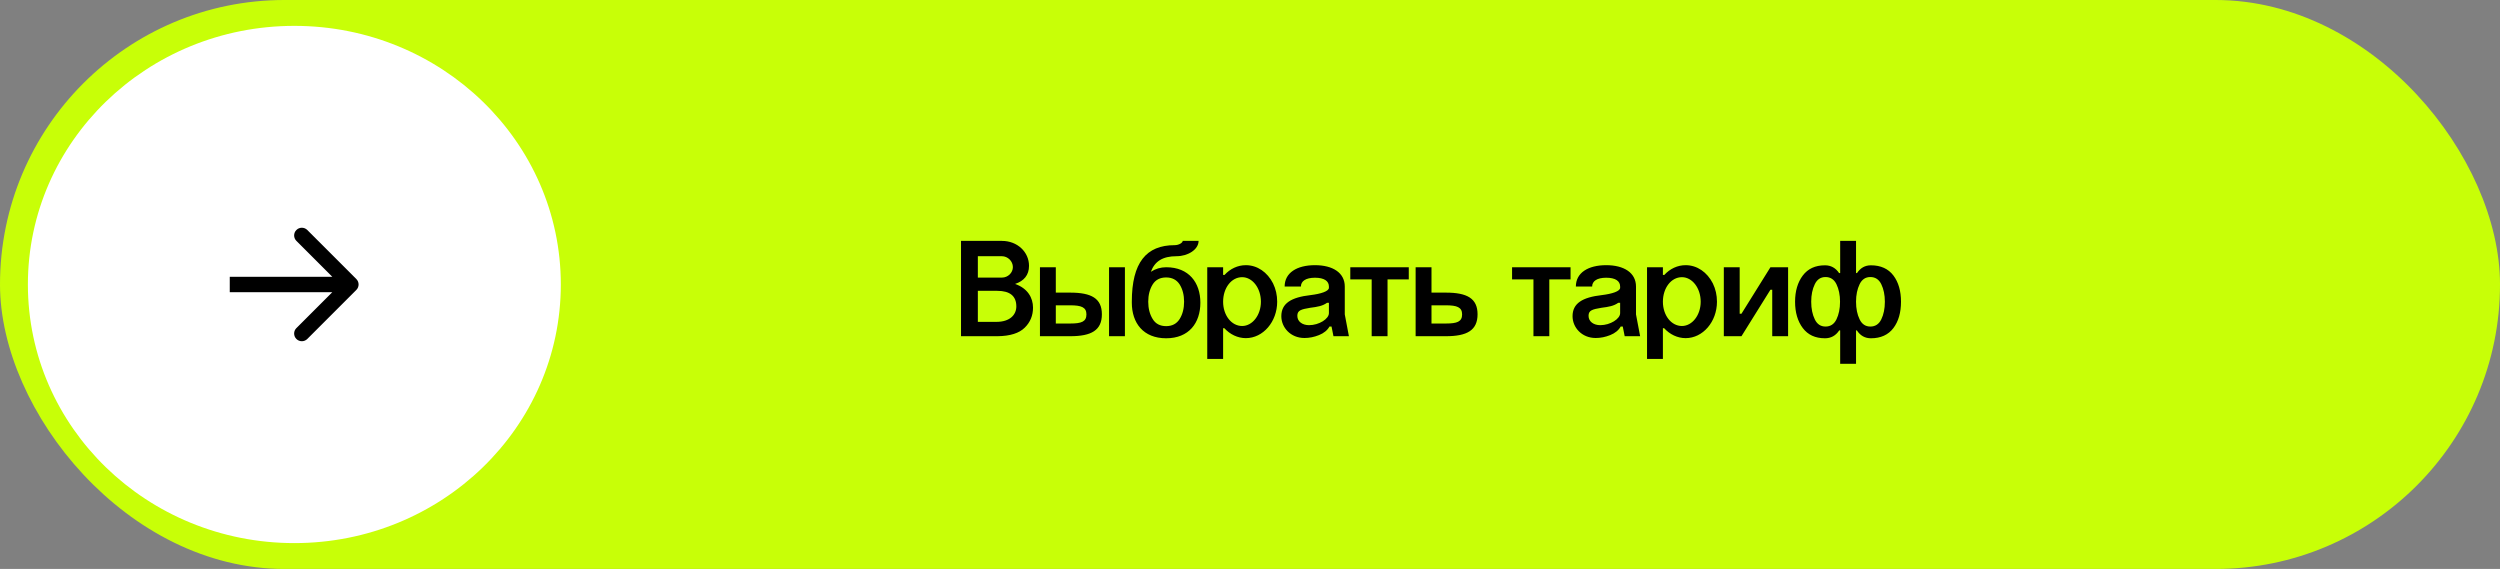
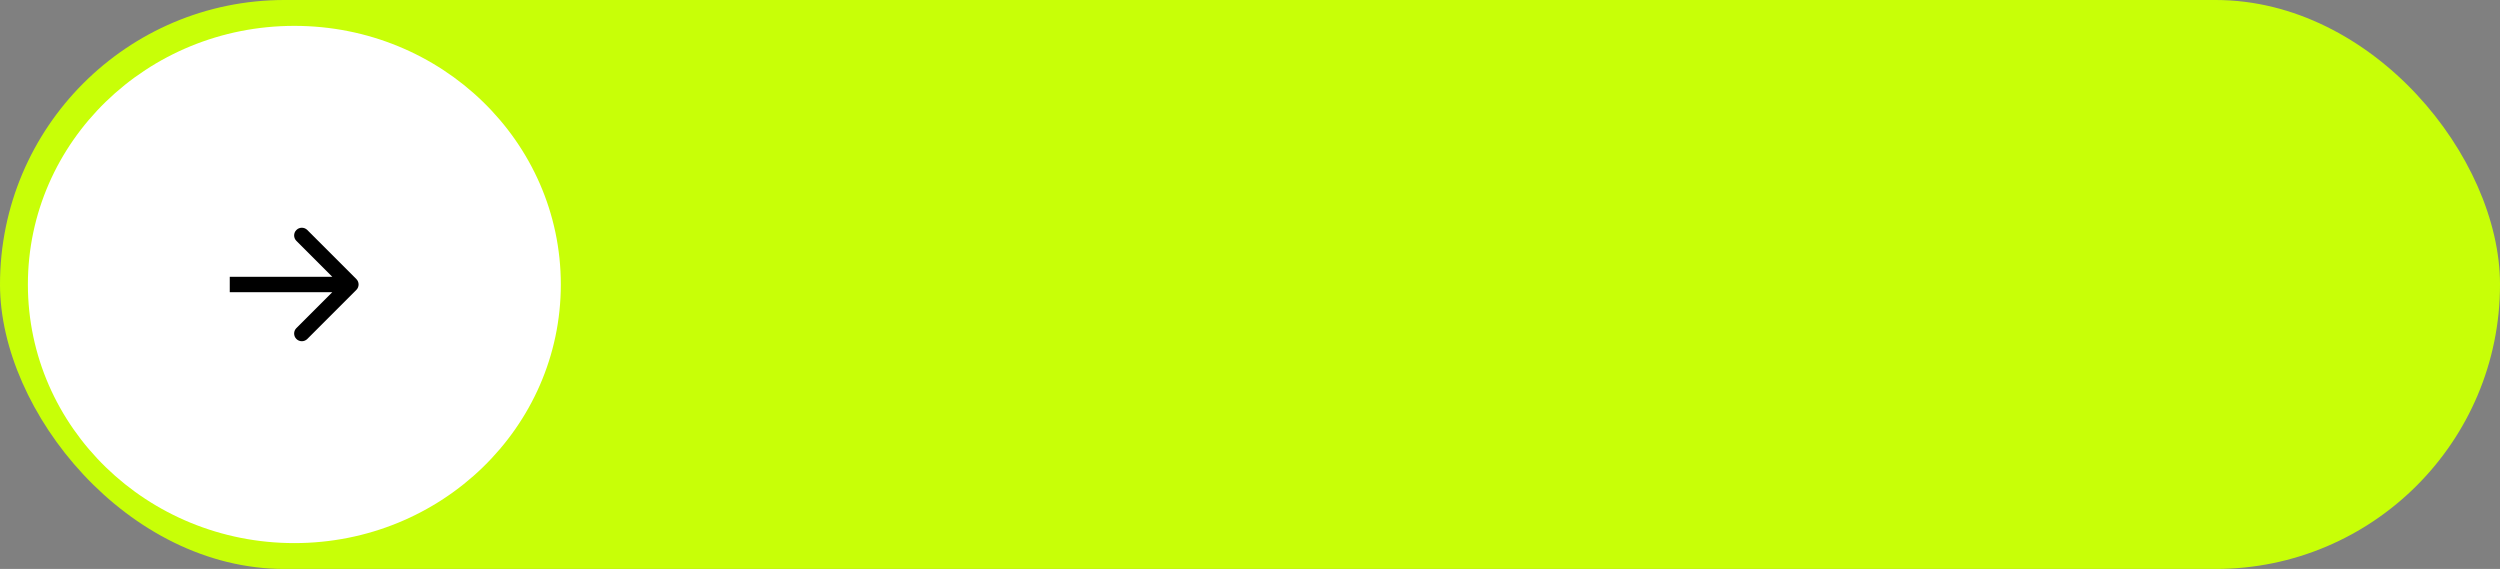
<svg xmlns="http://www.w3.org/2000/svg" width="290" height="66" viewBox="0 0 290 66" fill="none">
  <rect x="0" y="0" width="290" height="66" fill="#808080" stroke="none" />
  <rect width="290" height="66" rx="33" fill="#C8FF07" />
-   <path d="M111.478 39V27.944H116.23C118.006 27.944 119.366 29.224 119.366 30.84C119.366 31.912 118.774 32.6 117.75 32.936C119.206 33.448 119.83 34.536 119.83 35.688C119.83 36.6 119.51 37.384 118.87 38.008C118.23 38.648 117.174 38.984 115.718 39H111.478ZM113.43 37.336H115.59C117.142 37.336 117.894 36.52 117.894 35.544C117.894 34.344 117.158 33.736 115.67 33.736H113.43V37.336ZM113.43 32.2H116.23C116.918 32.2 117.494 31.64 117.494 30.984C117.494 30.296 116.902 29.72 116.214 29.72H113.43V32.2ZM120.634 31H122.474V33.944H124.154C126.602 33.944 127.818 34.616 127.818 36.456C127.818 38.312 126.602 39 124.154 39H120.634V31ZM122.474 37.528H124.138H124.154C125.434 37.528 126.026 37.32 126.026 36.472C126.026 35.64 125.434 35.416 124.138 35.416H122.474V37.528ZM128.65 39V31H130.49V39H128.65ZM139.243 35.112C139.243 37.464 137.915 39.24 135.275 39.24C132.619 39.24 131.291 37.464 131.291 35.112V35C131.291 30.456 132.971 28.44 136.251 28.44C136.763 28.44 137.195 28.152 137.195 27.944H139.035C139.035 28.952 137.787 29.72 136.491 29.72C134.843 29.72 133.947 30.328 133.499 31.528C134.043 31.176 134.635 31 135.275 31C137.915 31 139.243 32.792 139.243 35.112ZM133.195 35C133.195 35.784 133.371 36.456 133.707 37C134.043 37.56 134.571 37.832 135.275 37.832C135.963 37.832 136.491 37.56 136.843 37C137.179 36.456 137.355 35.784 137.355 35C137.355 34.216 137.179 33.544 136.843 33C136.491 32.456 135.963 32.184 135.275 32.184C134.571 32.184 134.043 32.456 133.707 33C133.371 33.544 133.195 34.216 133.195 35ZM140.041 31H141.881V31.896H142.041C142.697 31.176 143.577 30.76 144.521 30.76C145.849 30.76 147.017 31.576 147.673 32.872C147.993 33.528 148.153 34.232 148.153 35C148.153 37.32 146.521 39.224 144.521 39.224C143.577 39.224 142.681 38.792 142.025 38.072H141.881V41.64H140.041V31ZM141.881 35C141.881 36.568 142.841 37.816 144.089 37.816C145.273 37.816 146.265 36.568 146.265 35C146.265 33.4 145.273 32.152 144.089 32.152C142.841 32.152 141.881 33.4 141.881 35ZM154.154 33.384V33.24C154.154 32.6 153.61 32.216 152.538 32.216C151.466 32.216 150.906 32.616 150.906 33.24H149.018C149.018 31.64 150.442 30.76 152.538 30.76C154.602 30.76 155.994 31.64 155.994 33.24V36.472L156.474 39H154.682L154.458 37.88H154.218C153.978 38.312 153.562 38.648 153.002 38.872C152.442 39.096 151.882 39.208 151.322 39.208C149.69 39.208 148.634 37.976 148.634 36.68C148.634 35.192 149.77 34.488 152.026 34.232C153.226 34.088 154.154 33.784 154.154 33.384ZM150.49 36.632C150.49 37.32 151.098 37.72 151.85 37.72C153.018 37.72 154.154 36.984 154.154 36.328V35.128H153.93C153.402 35.496 152.858 35.592 151.978 35.704C150.938 35.88 150.49 35.992 150.49 36.632ZM159.114 39V32.408H156.634V31H163.418V32.408H160.954V39H159.114ZM164.213 31H166.053V33.944H167.733C170.181 33.944 171.397 34.616 171.397 36.456C171.397 38.312 170.181 39 167.733 39H164.213V31ZM166.053 37.528H167.717H167.733C169.013 37.528 169.605 37.32 169.605 36.472C169.605 35.64 169.013 35.416 167.717 35.416H166.053V37.528ZM177.88 39V32.408H175.4V31H182.184V32.408H179.72V39H177.88ZM187.936 33.384V33.24C187.936 32.6 187.392 32.216 186.32 32.216C185.248 32.216 184.688 32.616 184.688 33.24H182.8C182.8 31.64 184.224 30.76 186.32 30.76C188.384 30.76 189.776 31.64 189.776 33.24V36.472L190.256 39H188.464L188.24 37.88H188C187.76 38.312 187.344 38.648 186.784 38.872C186.224 39.096 185.664 39.208 185.104 39.208C183.472 39.208 182.416 37.976 182.416 36.68C182.416 35.192 183.552 34.488 185.808 34.232C187.008 34.088 187.936 33.784 187.936 33.384ZM184.272 36.632C184.272 37.32 184.88 37.72 185.632 37.72C186.8 37.72 187.936 36.984 187.936 36.328V35.128H187.712C187.184 35.496 186.64 35.592 185.76 35.704C184.72 35.88 184.272 35.992 184.272 36.632ZM191.056 31H192.896V31.896H193.056C193.712 31.176 194.592 30.76 195.536 30.76C196.864 30.76 198.032 31.576 198.688 32.872C199.008 33.528 199.168 34.232 199.168 35C199.168 37.32 197.536 39.224 195.536 39.224C194.592 39.224 193.696 38.792 193.04 38.072H192.896V41.64H191.056V31ZM192.896 35C192.896 36.568 193.856 37.816 195.104 37.816C196.288 37.816 197.28 36.568 197.28 35C197.28 33.4 196.288 32.152 195.104 32.152C193.856 32.152 192.896 33.4 192.896 35ZM199.963 39V31H201.803V36.392H202.011L205.371 31H207.419V39H205.579V33.608H205.371L202.011 39H199.963ZM208.228 35C208.228 33.768 208.532 32.744 209.124 31.96C209.716 31.176 210.564 30.776 211.7 30.776C212.388 30.776 212.932 31.08 213.332 31.672H213.46V27.944H215.3V31.672H215.412C215.812 31.08 216.34 30.776 217.028 30.776C218.164 30.776 219.044 31.176 219.636 31.96C220.228 32.744 220.516 33.768 220.516 35C220.516 36.248 220.228 37.272 219.636 38.056C219.044 38.84 218.164 39.24 217.028 39.24C216.34 39.24 215.796 38.936 215.396 38.328H215.3V42.2H213.46V38.328H213.348C212.948 38.936 212.388 39.24 211.7 39.24C210.564 39.24 209.716 38.84 209.124 38.056C208.532 37.272 208.228 36.248 208.228 35ZM210.1 35C210.1 35.816 210.244 36.488 210.516 37.048C210.788 37.608 211.204 37.88 211.764 37.88C212.324 37.88 212.756 37.608 213.028 37.048C213.3 36.488 213.444 35.816 213.444 35C213.444 34.2 213.3 33.528 213.028 32.968C212.756 32.408 212.324 32.136 211.764 32.136C211.204 32.136 210.788 32.408 210.516 32.968C210.244 33.528 210.1 34.2 210.1 35ZM215.3 35C215.3 35.816 215.444 36.488 215.716 37.048C215.988 37.608 216.404 37.88 216.964 37.88C217.524 37.88 217.956 37.608 218.228 37.048C218.5 36.488 218.644 35.816 218.644 35C218.644 34.2 218.5 33.528 218.228 32.968C217.956 32.408 217.524 32.136 216.964 32.136C216.404 32.136 215.988 32.408 215.716 32.968C215.444 33.528 215.3 34.2 215.3 35Z" fill="black" />
  <ellipse cx="34.145" cy="33" rx="30.91" ry="30" fill="white" />
  <path d="M41.335 33.632C41.684 33.283 41.684 32.717 41.335 32.368L35.646 26.679C35.297 26.33 34.731 26.33 34.382 26.679C34.032 27.028 34.032 27.594 34.382 27.943L39.438 33L34.382 38.057C34.032 38.406 34.032 38.972 34.382 39.321C34.731 39.67 35.297 39.67 35.646 39.321L41.335 33.632ZM26.652 33.894H40.703V32.106H26.652V33.894Z" fill="black" />
</svg>